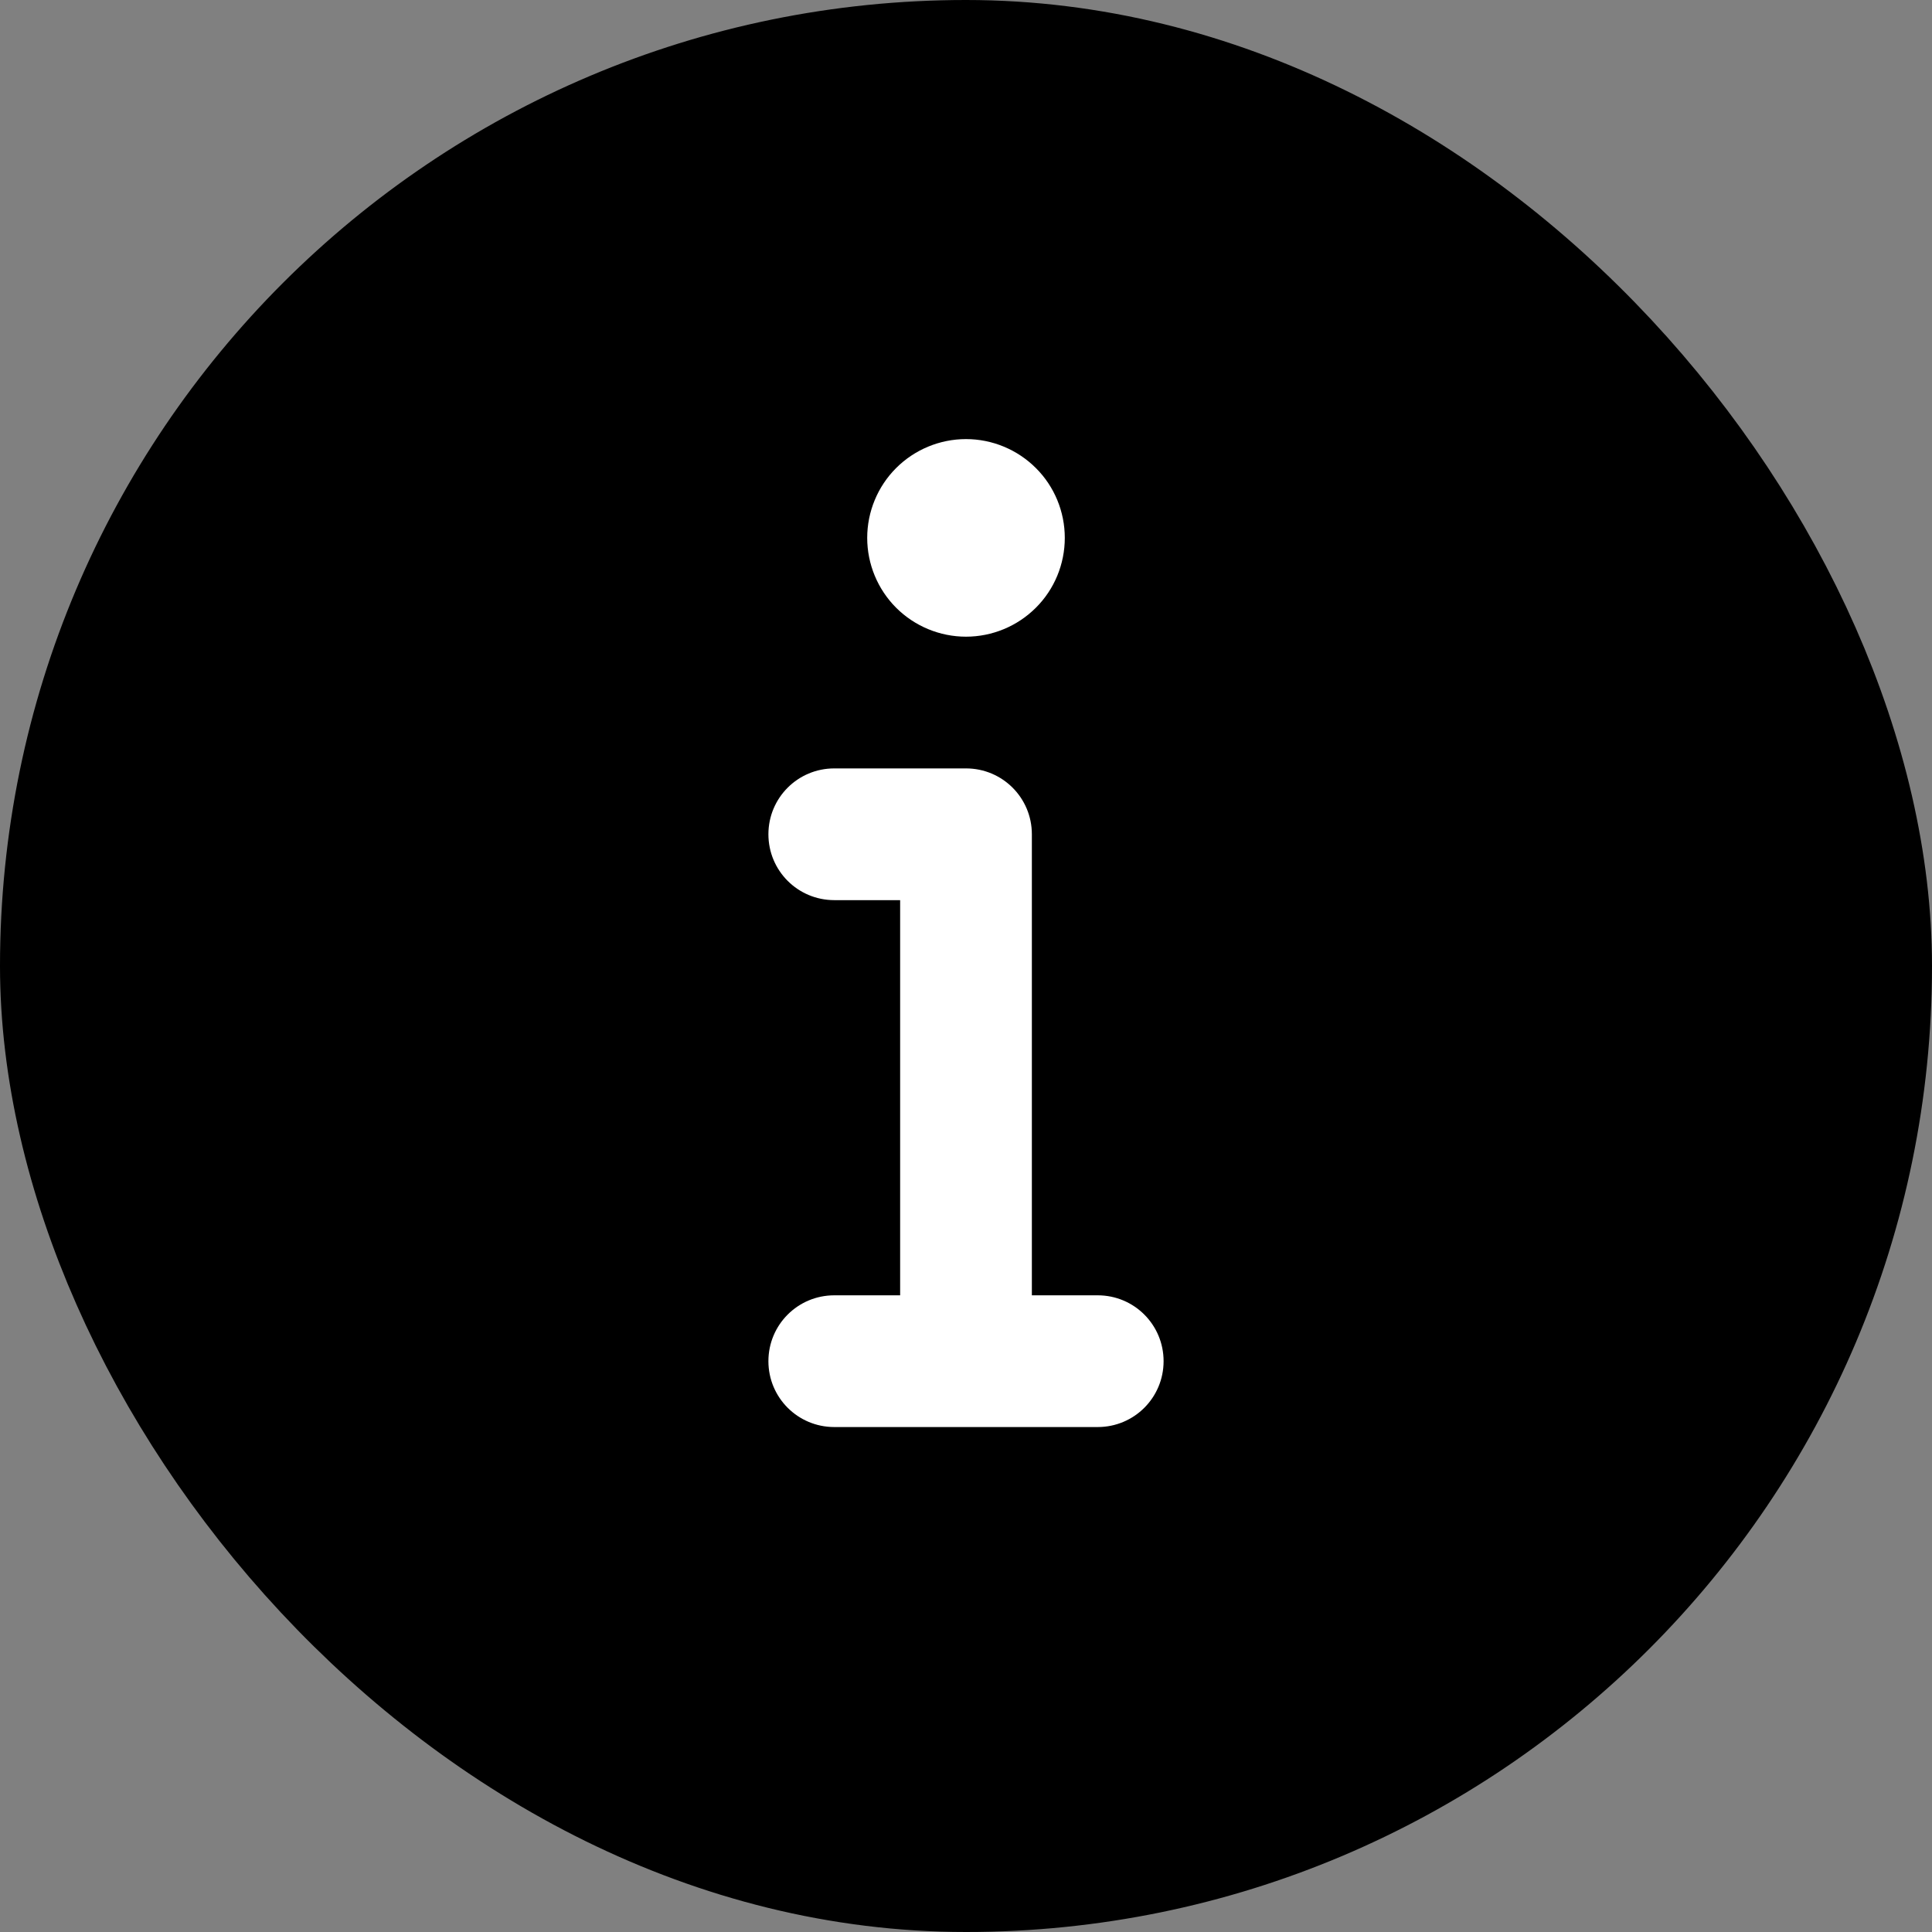
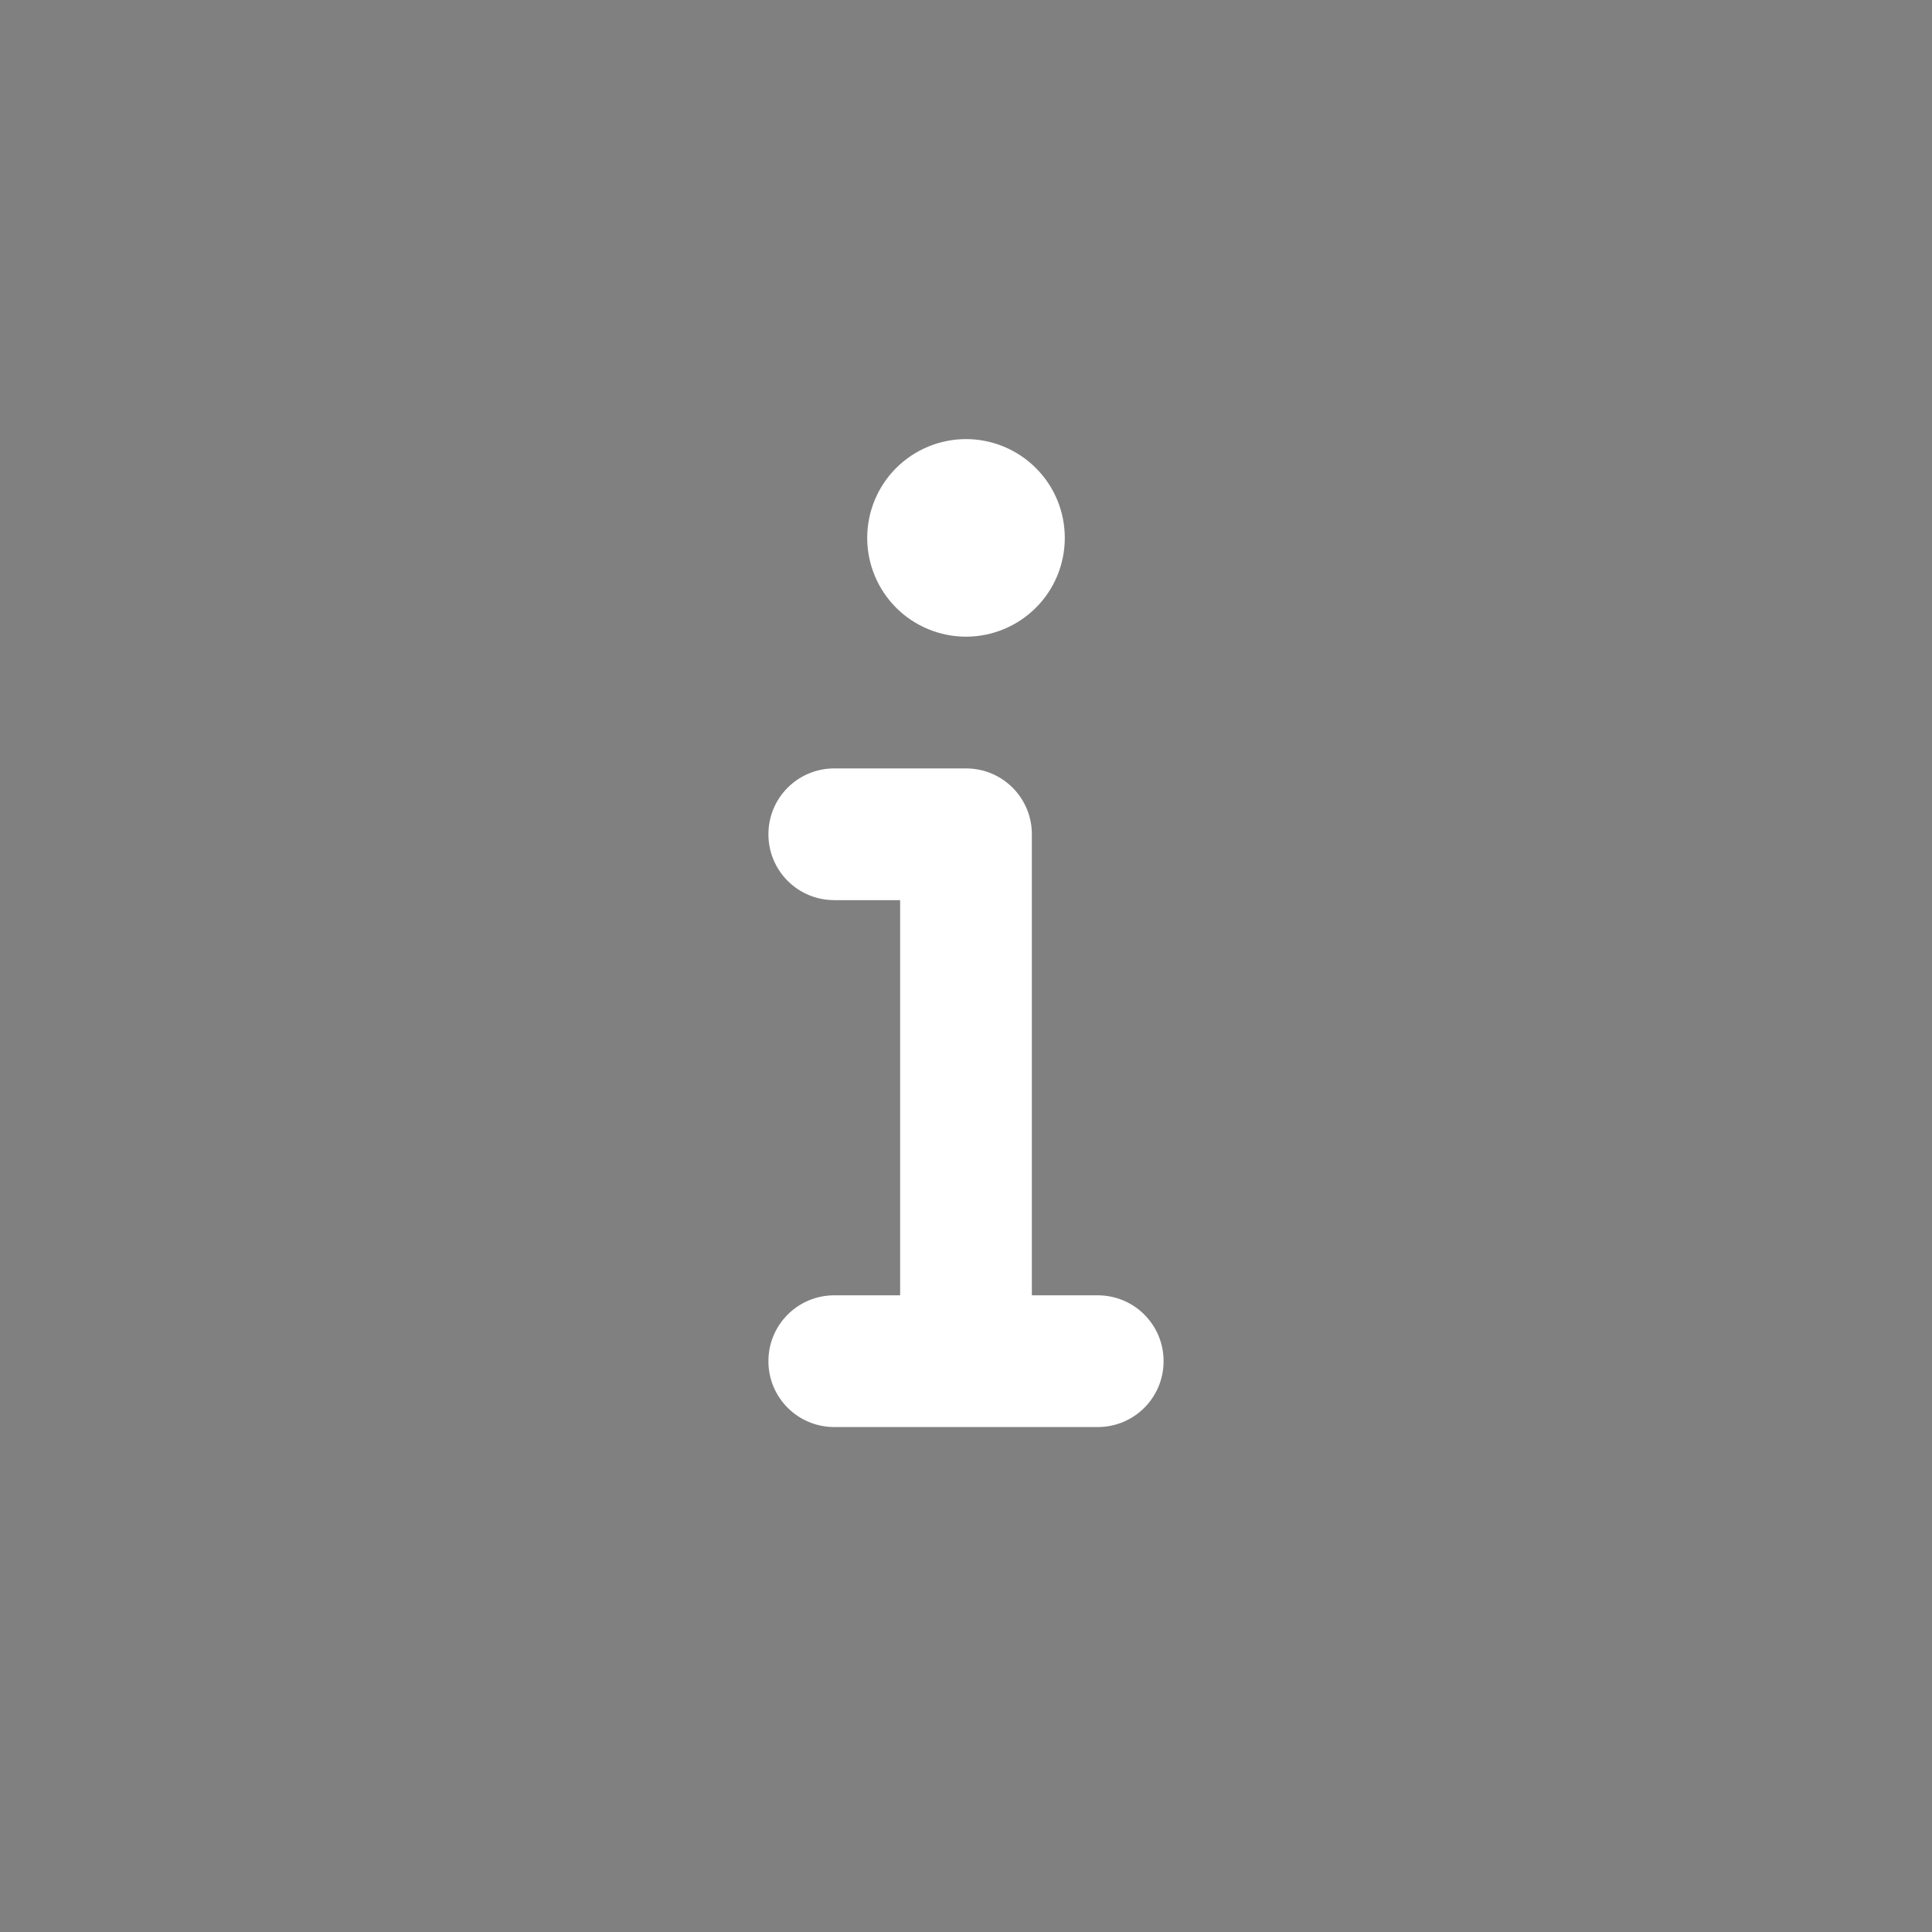
<svg xmlns="http://www.w3.org/2000/svg" width="22" height="22" viewBox="0 0 22 22" fill="none">
  <rect x="0" y="0" width="22" height="22" fill="#808080" stroke="none" />
-   <rect x="1" y="1" width="20" height="20" rx="10" fill="#000" />
  <path d="M9.875 6.125C9.875 5.827 9.994 5.54 10.204 5.33C10.415 5.119 10.702 5 11 5C11.298 5 11.585 5.119 11.796 5.33C12.007 5.54 12.125 5.827 12.125 6.125C12.125 6.423 12.007 6.71 11.796 6.92C11.585 7.131 11.298 7.25 11 7.25C10.702 7.25 10.415 7.131 10.204 6.92C9.994 6.71 9.875 6.423 9.875 6.125ZM8.75 9.5C8.75 9.085 9.085 8.75 9.5 8.75H11C11.415 8.75 11.75 9.085 11.75 9.5V14.75H12.5C12.915 14.75 13.25 15.085 13.25 15.5C13.25 15.915 12.915 16.25 12.5 16.25H9.5C9.085 16.25 8.75 15.915 8.75 15.5C8.75 15.085 9.085 14.75 9.5 14.75H10.25V10.25H9.5C9.085 10.25 8.75 9.915 8.75 9.5Z" fill="white" />
-   <rect x="1" y="1" width="20" height="20" rx="10" stroke="#000" stroke-width="2" />
</svg>